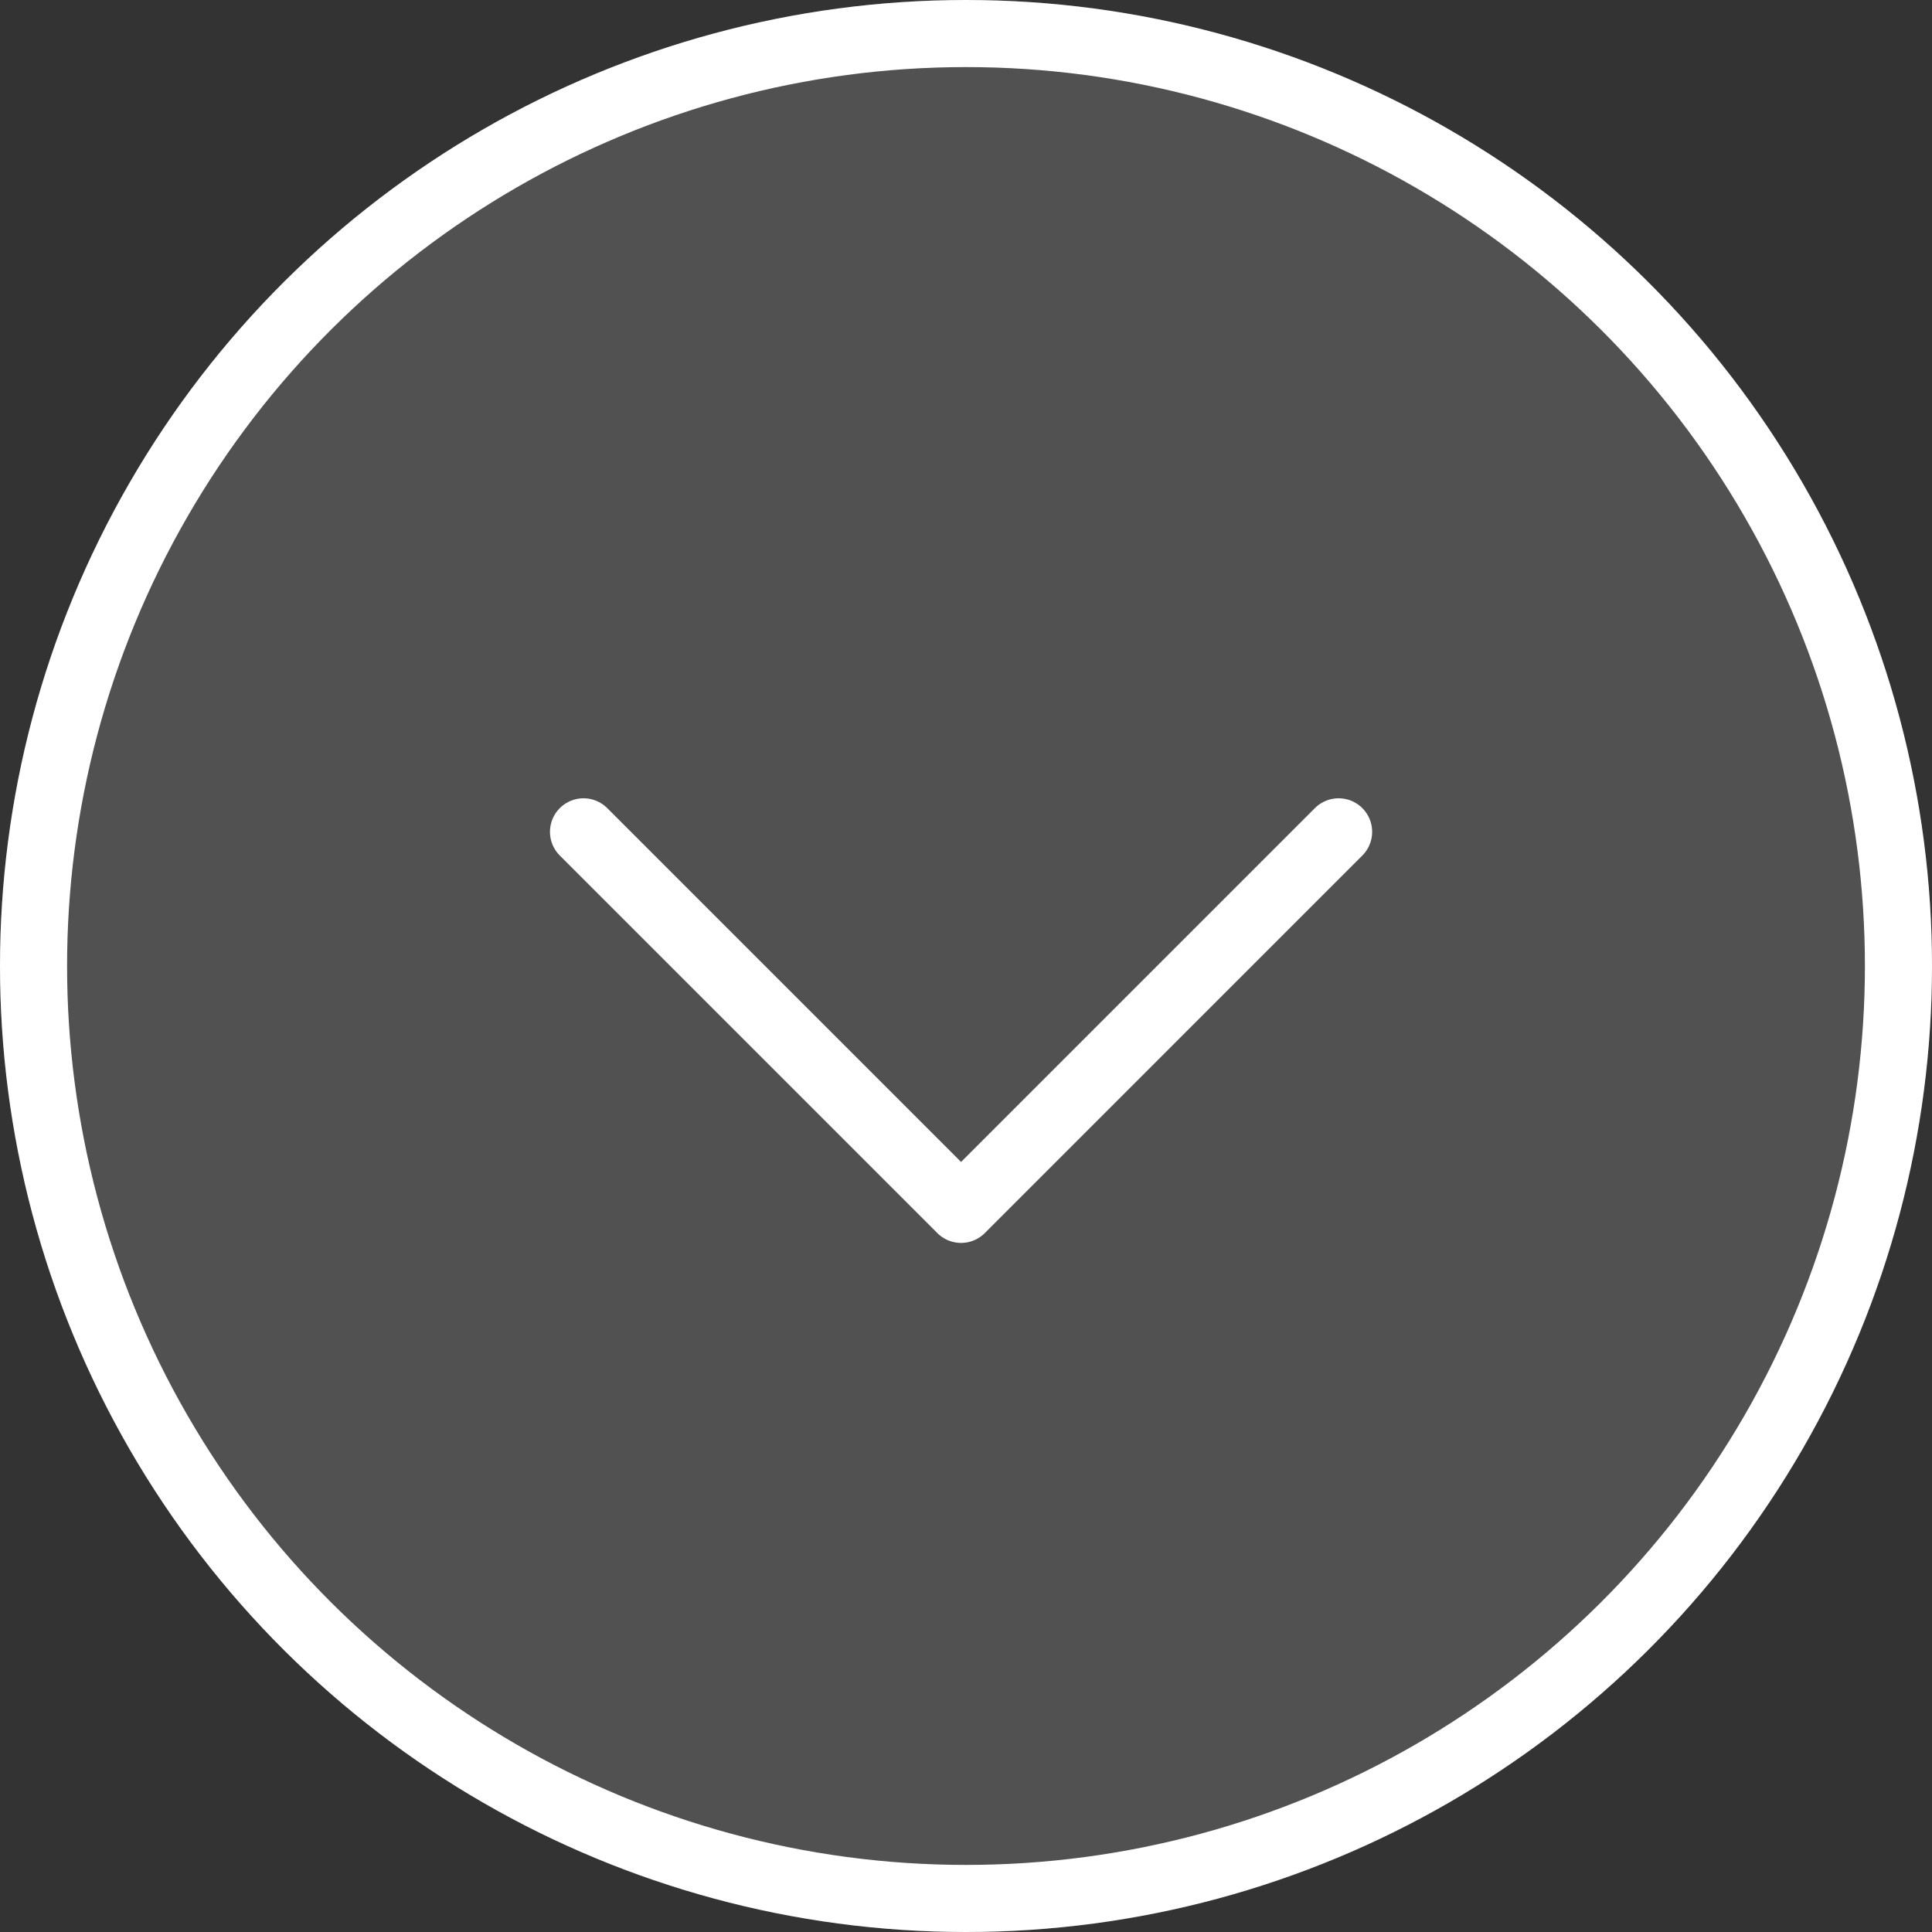
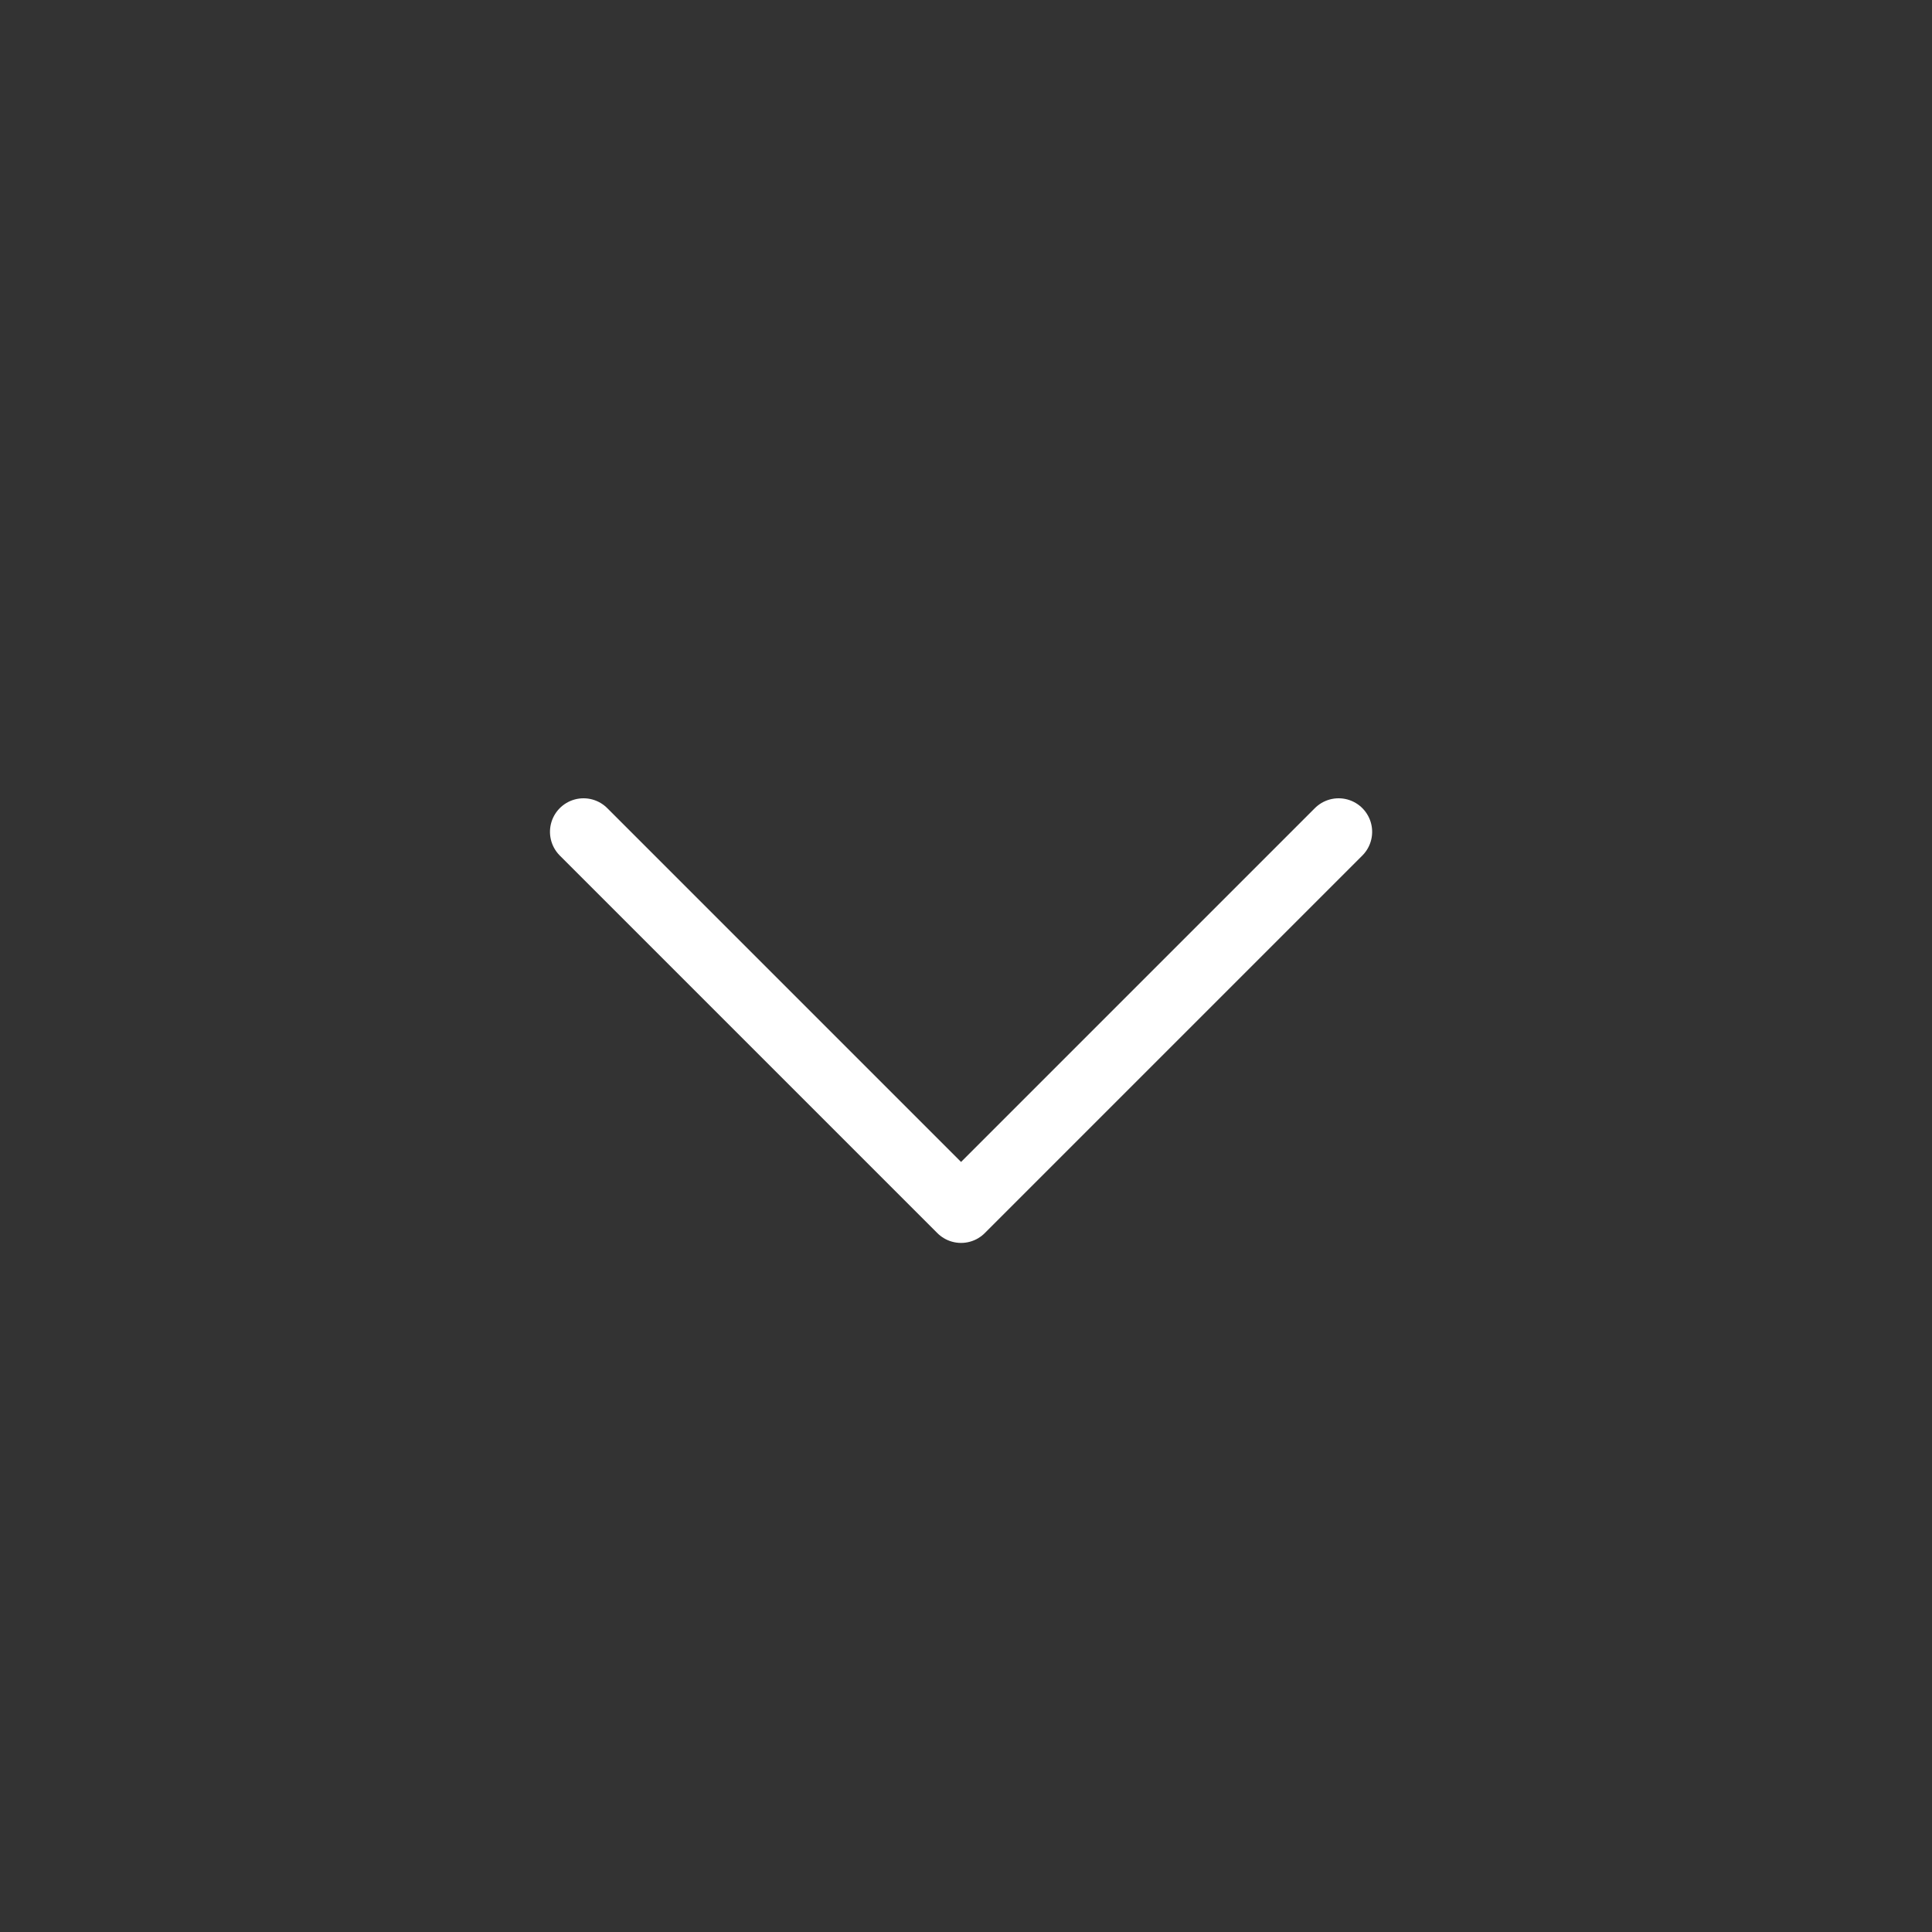
<svg xmlns="http://www.w3.org/2000/svg" width="36" height="36" viewBox="0 0 36 36">
  <rect x="0" y="0" width="36" height="36" fill="#333333" stroke="none" />
  <g id="Group_6671" data-name="Group 6671" transform="translate(36) rotate(90)">
    <g id="Ellipse_231" data-name="Ellipse 231" fill="rgba(255,255,255,0.15)" stroke="#fff" stroke-width="1.25">
-       <circle cx="18" cy="18" r="18" stroke="none" />
-       <circle cx="18" cy="18" r="17.375" fill="none" />
-     </g>
+       </g>
    <path id="Path_3063" data-name="Path 3063" d="M0,0,7.035,7.035,0,14.07" transform="translate(15.5 11.057)" fill="none" stroke="#fff" stroke-linecap="round" stroke-linejoin="round" stroke-width="1.25" />
  </g>
</svg>